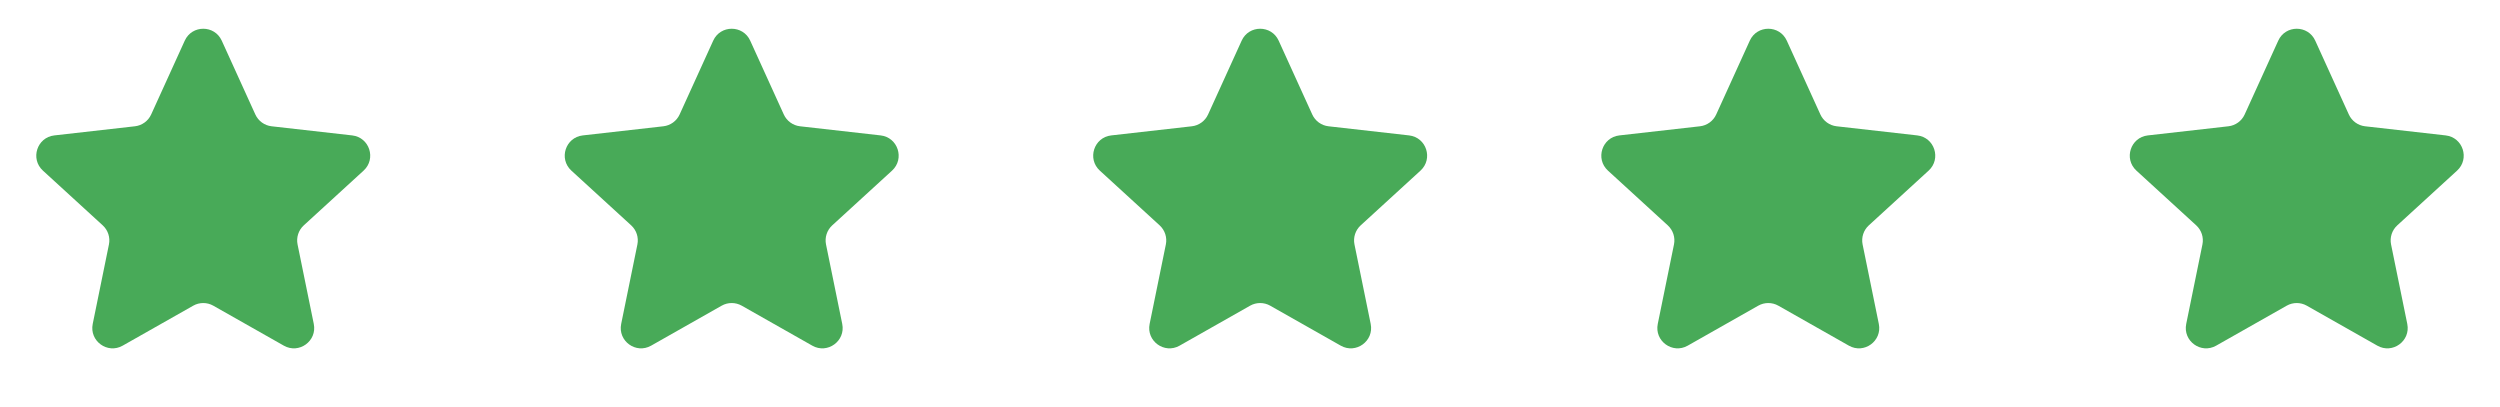
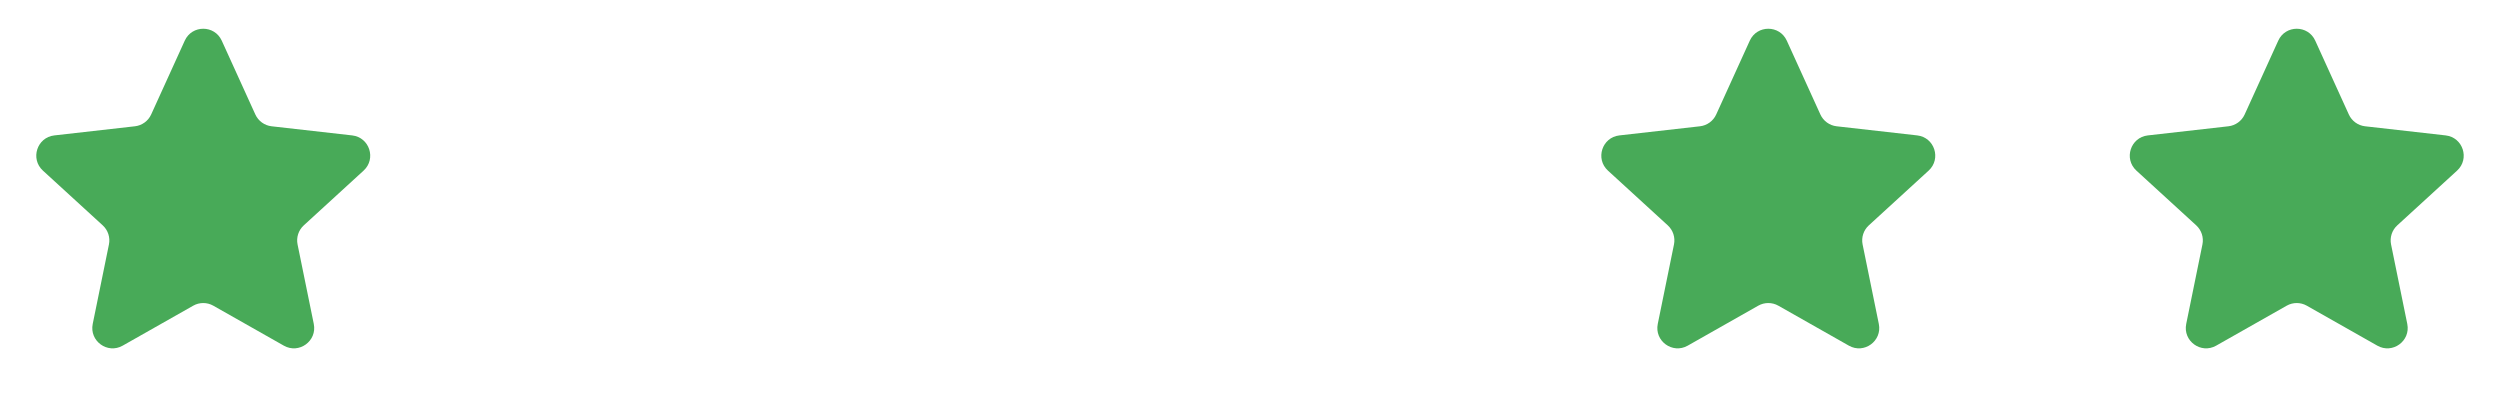
<svg xmlns="http://www.w3.org/2000/svg" width="123" height="20" viewBox="0 0 123 20" fill="none">
  <path d="M9.09 2C9.445 1.219 10.555 1.219 10.91 2L12.563 5.633C12.709 5.953 13.012 6.173 13.361 6.213L17.327 6.662C18.18 6.759 18.522 7.814 17.889 8.394L14.945 11.088C14.686 11.326 14.57 11.682 14.64 12.026L15.438 15.937C15.61 16.778 14.712 17.43 13.966 17.007L10.493 15.039C10.187 14.866 9.813 14.866 9.507 15.039L6.034 17.007C5.288 17.43 4.39 16.778 4.562 15.937L5.36 12.026C5.43 11.682 5.314 11.326 5.055 11.088L2.111 8.394C1.478 7.814 1.821 6.759 2.673 6.662L6.639 6.213C6.988 6.173 7.291 5.953 7.437 5.633L9.09 2Z" fill="#48AA58" />
-   <path d="M35.09 2C35.445 1.219 36.555 1.219 36.91 2L38.563 5.633C38.709 5.953 39.012 6.173 39.361 6.213L43.327 6.662C44.179 6.759 44.522 7.814 43.889 8.394L40.945 11.088C40.686 11.326 40.57 11.682 40.64 12.026L41.438 15.937C41.61 16.778 40.712 17.43 39.966 17.007L36.493 15.039C36.187 14.866 35.813 14.866 35.507 15.039L32.034 17.007C31.288 17.43 30.39 16.778 30.562 15.937L31.36 12.026C31.43 11.682 31.314 11.326 31.055 11.088L28.111 8.394C27.478 7.814 27.82 6.759 28.673 6.662L32.639 6.213C32.988 6.173 33.291 5.953 33.437 5.633L35.09 2Z" fill="#48AA58" />
-   <path d="M61.09 2C61.445 1.219 62.555 1.219 62.91 2L64.563 5.633C64.709 5.953 65.012 6.173 65.361 6.213L69.327 6.662C70.18 6.759 70.522 7.814 69.889 8.394L66.945 11.088C66.686 11.326 66.57 11.682 66.64 12.026L67.438 15.937C67.61 16.778 66.712 17.43 65.966 17.007L62.493 15.039C62.187 14.866 61.813 14.866 61.507 15.039L58.034 17.007C57.288 17.43 56.39 16.778 56.562 15.937L57.36 12.026C57.43 11.682 57.314 11.326 57.055 11.088L54.111 8.394C53.478 7.814 53.821 6.759 54.673 6.662L58.639 6.213C58.988 6.173 59.291 5.953 59.437 5.633L61.09 2Z" fill="#48AA58" />
  <path d="M86.09 2C86.445 1.219 87.555 1.219 87.91 2L89.563 5.633C89.709 5.953 90.012 6.173 90.361 6.213L94.327 6.662C95.18 6.759 95.522 7.814 94.889 8.394L91.945 11.088C91.686 11.326 91.57 11.682 91.64 12.026L92.438 15.937C92.61 16.778 91.712 17.43 90.966 17.007L87.493 15.039C87.187 14.866 86.813 14.866 86.507 15.039L83.034 17.007C82.288 17.43 81.39 16.778 81.562 15.937L82.36 12.026C82.43 11.682 82.314 11.326 82.055 11.088L79.111 8.394C78.478 7.814 78.82 6.759 79.673 6.662L83.639 6.213C83.988 6.173 84.291 5.953 84.437 5.633L86.09 2Z" fill="#48AA58" />
  <path d="M112.09 2C112.445 1.219 113.555 1.219 113.91 2L115.563 5.633C115.709 5.953 116.012 6.173 116.361 6.213L120.327 6.662C121.179 6.759 121.522 7.814 120.889 8.394L117.945 11.088C117.686 11.326 117.57 11.682 117.64 12.026L118.438 15.937C118.61 16.778 117.712 17.43 116.966 17.007L113.493 15.039C113.187 14.866 112.813 14.866 112.507 15.039L109.034 17.007C108.288 17.43 107.39 16.778 107.562 15.937L108.36 12.026C108.43 11.682 108.314 11.326 108.055 11.088L105.111 8.394C104.478 7.814 104.821 6.759 105.673 6.662L109.639 6.213C109.988 6.173 110.291 5.953 110.437 5.633L112.09 2Z" fill="#48AA58" />
</svg>